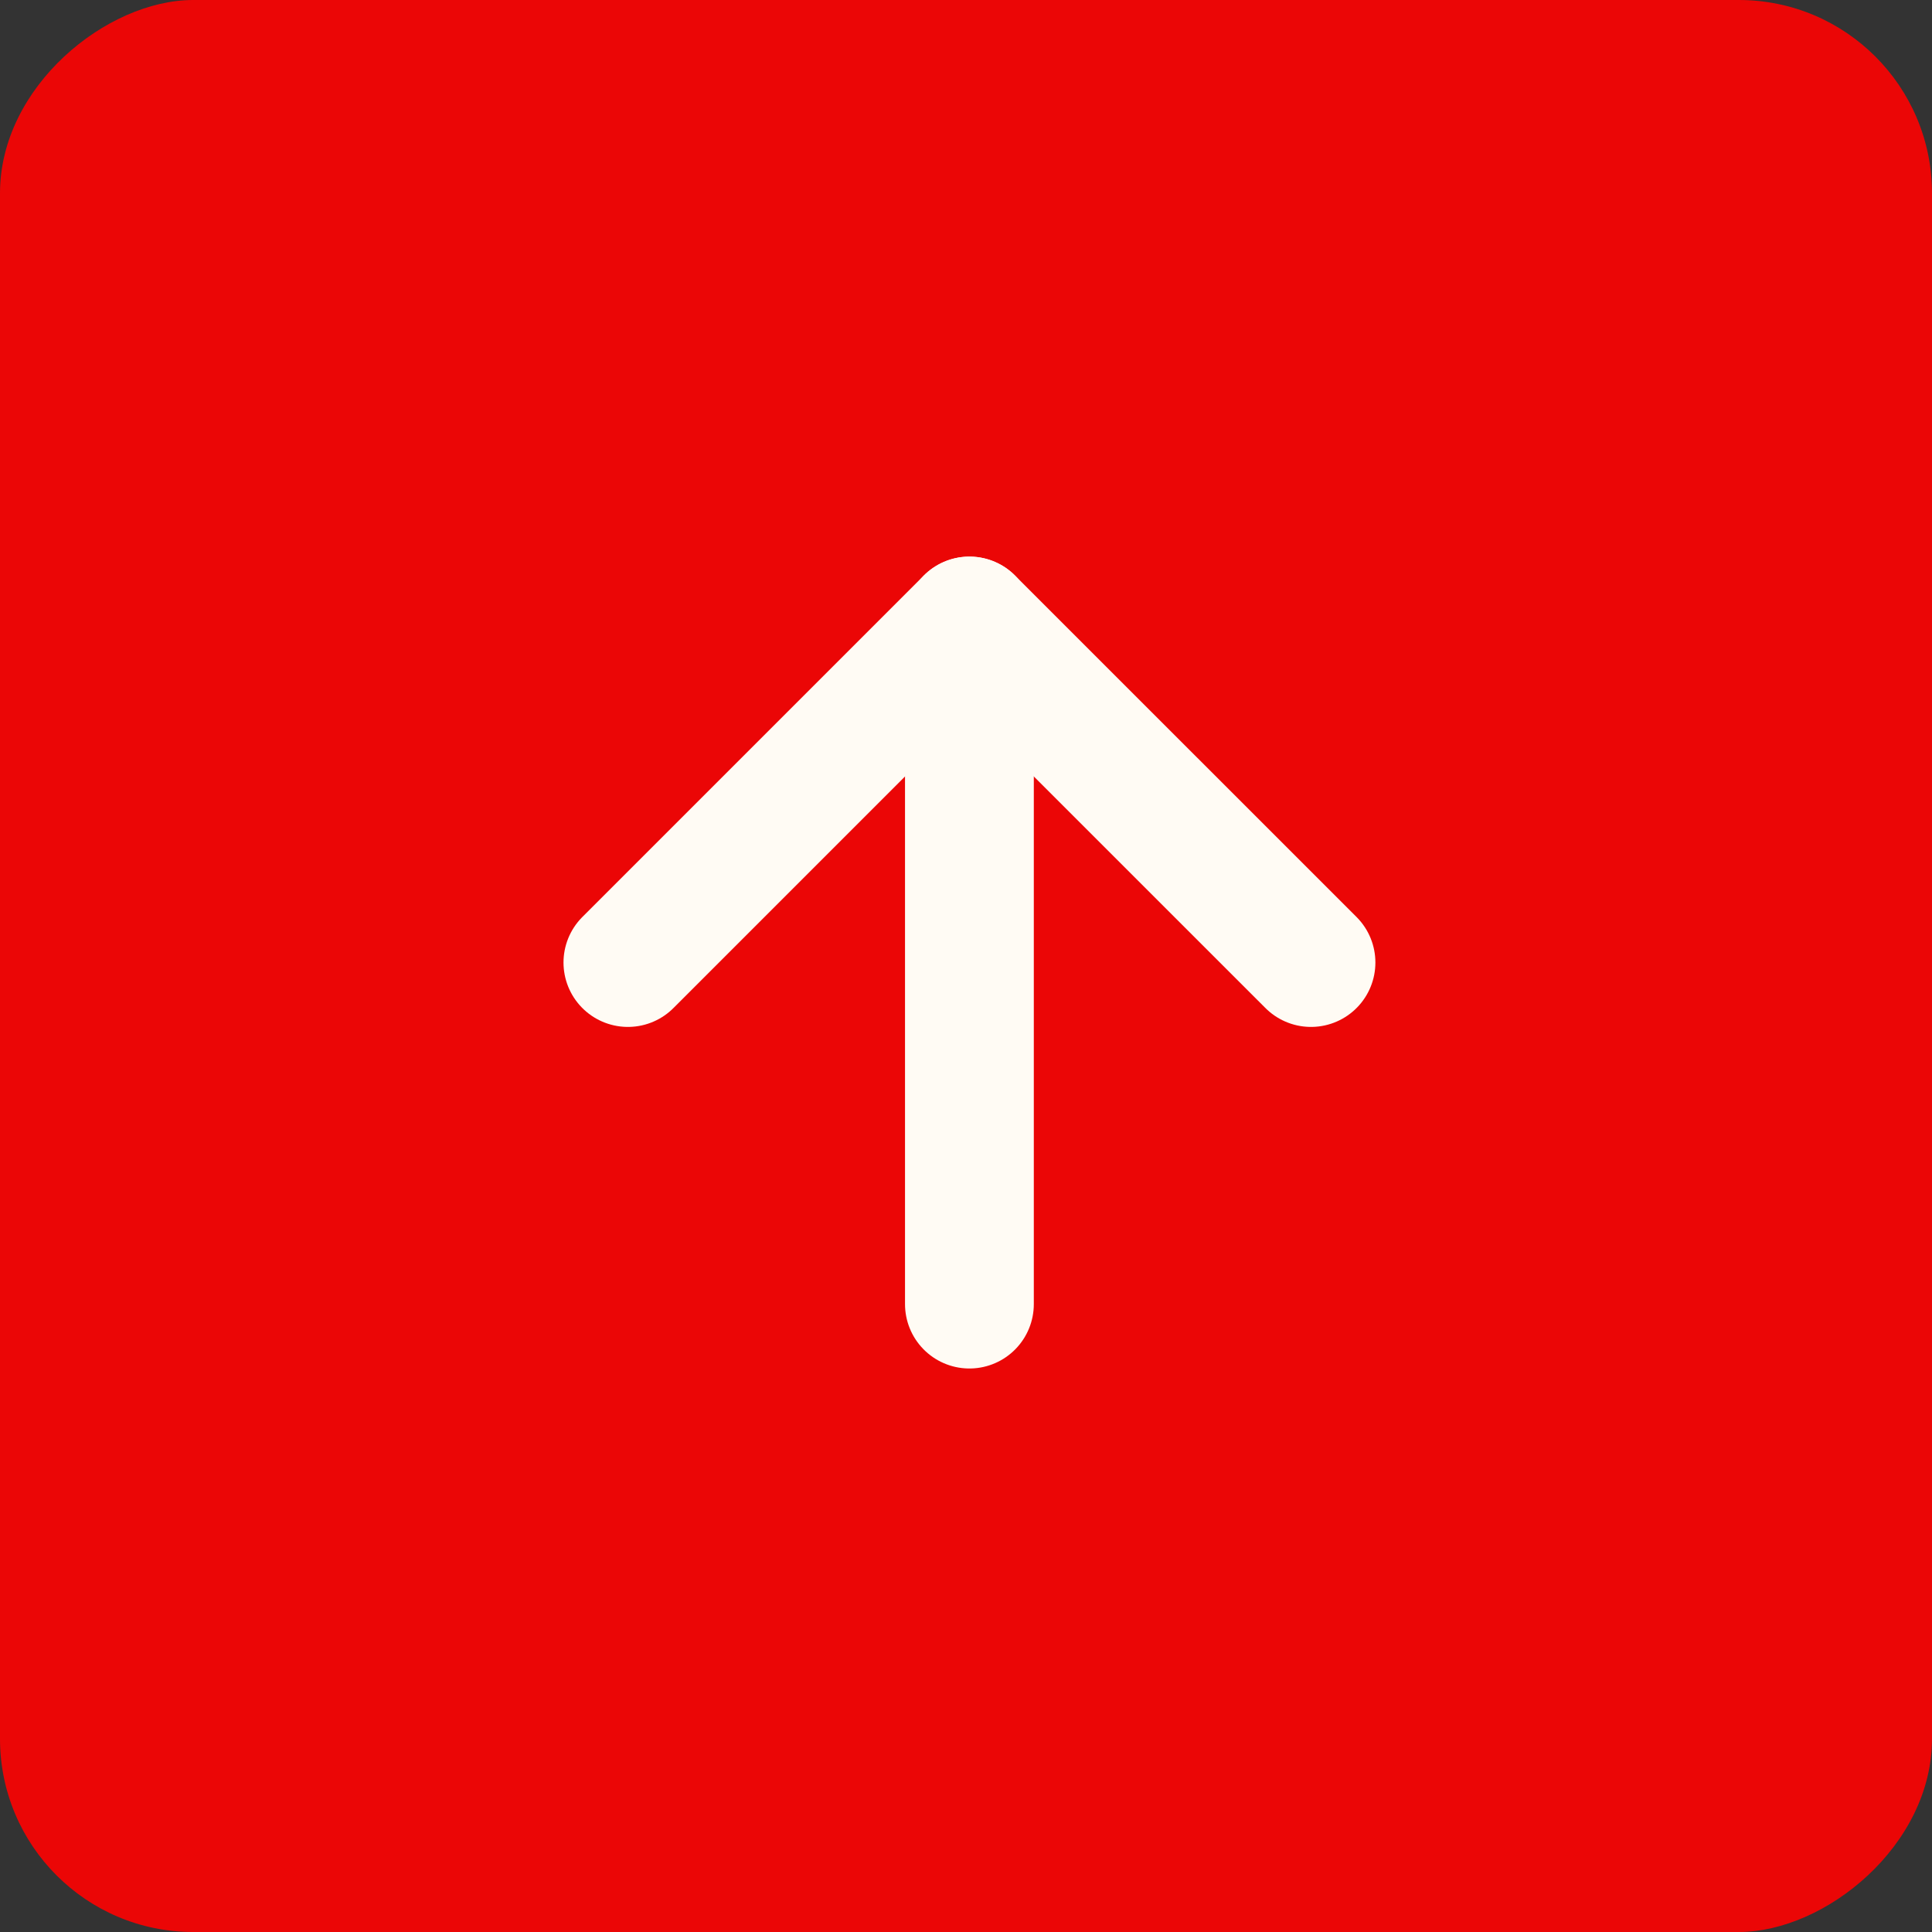
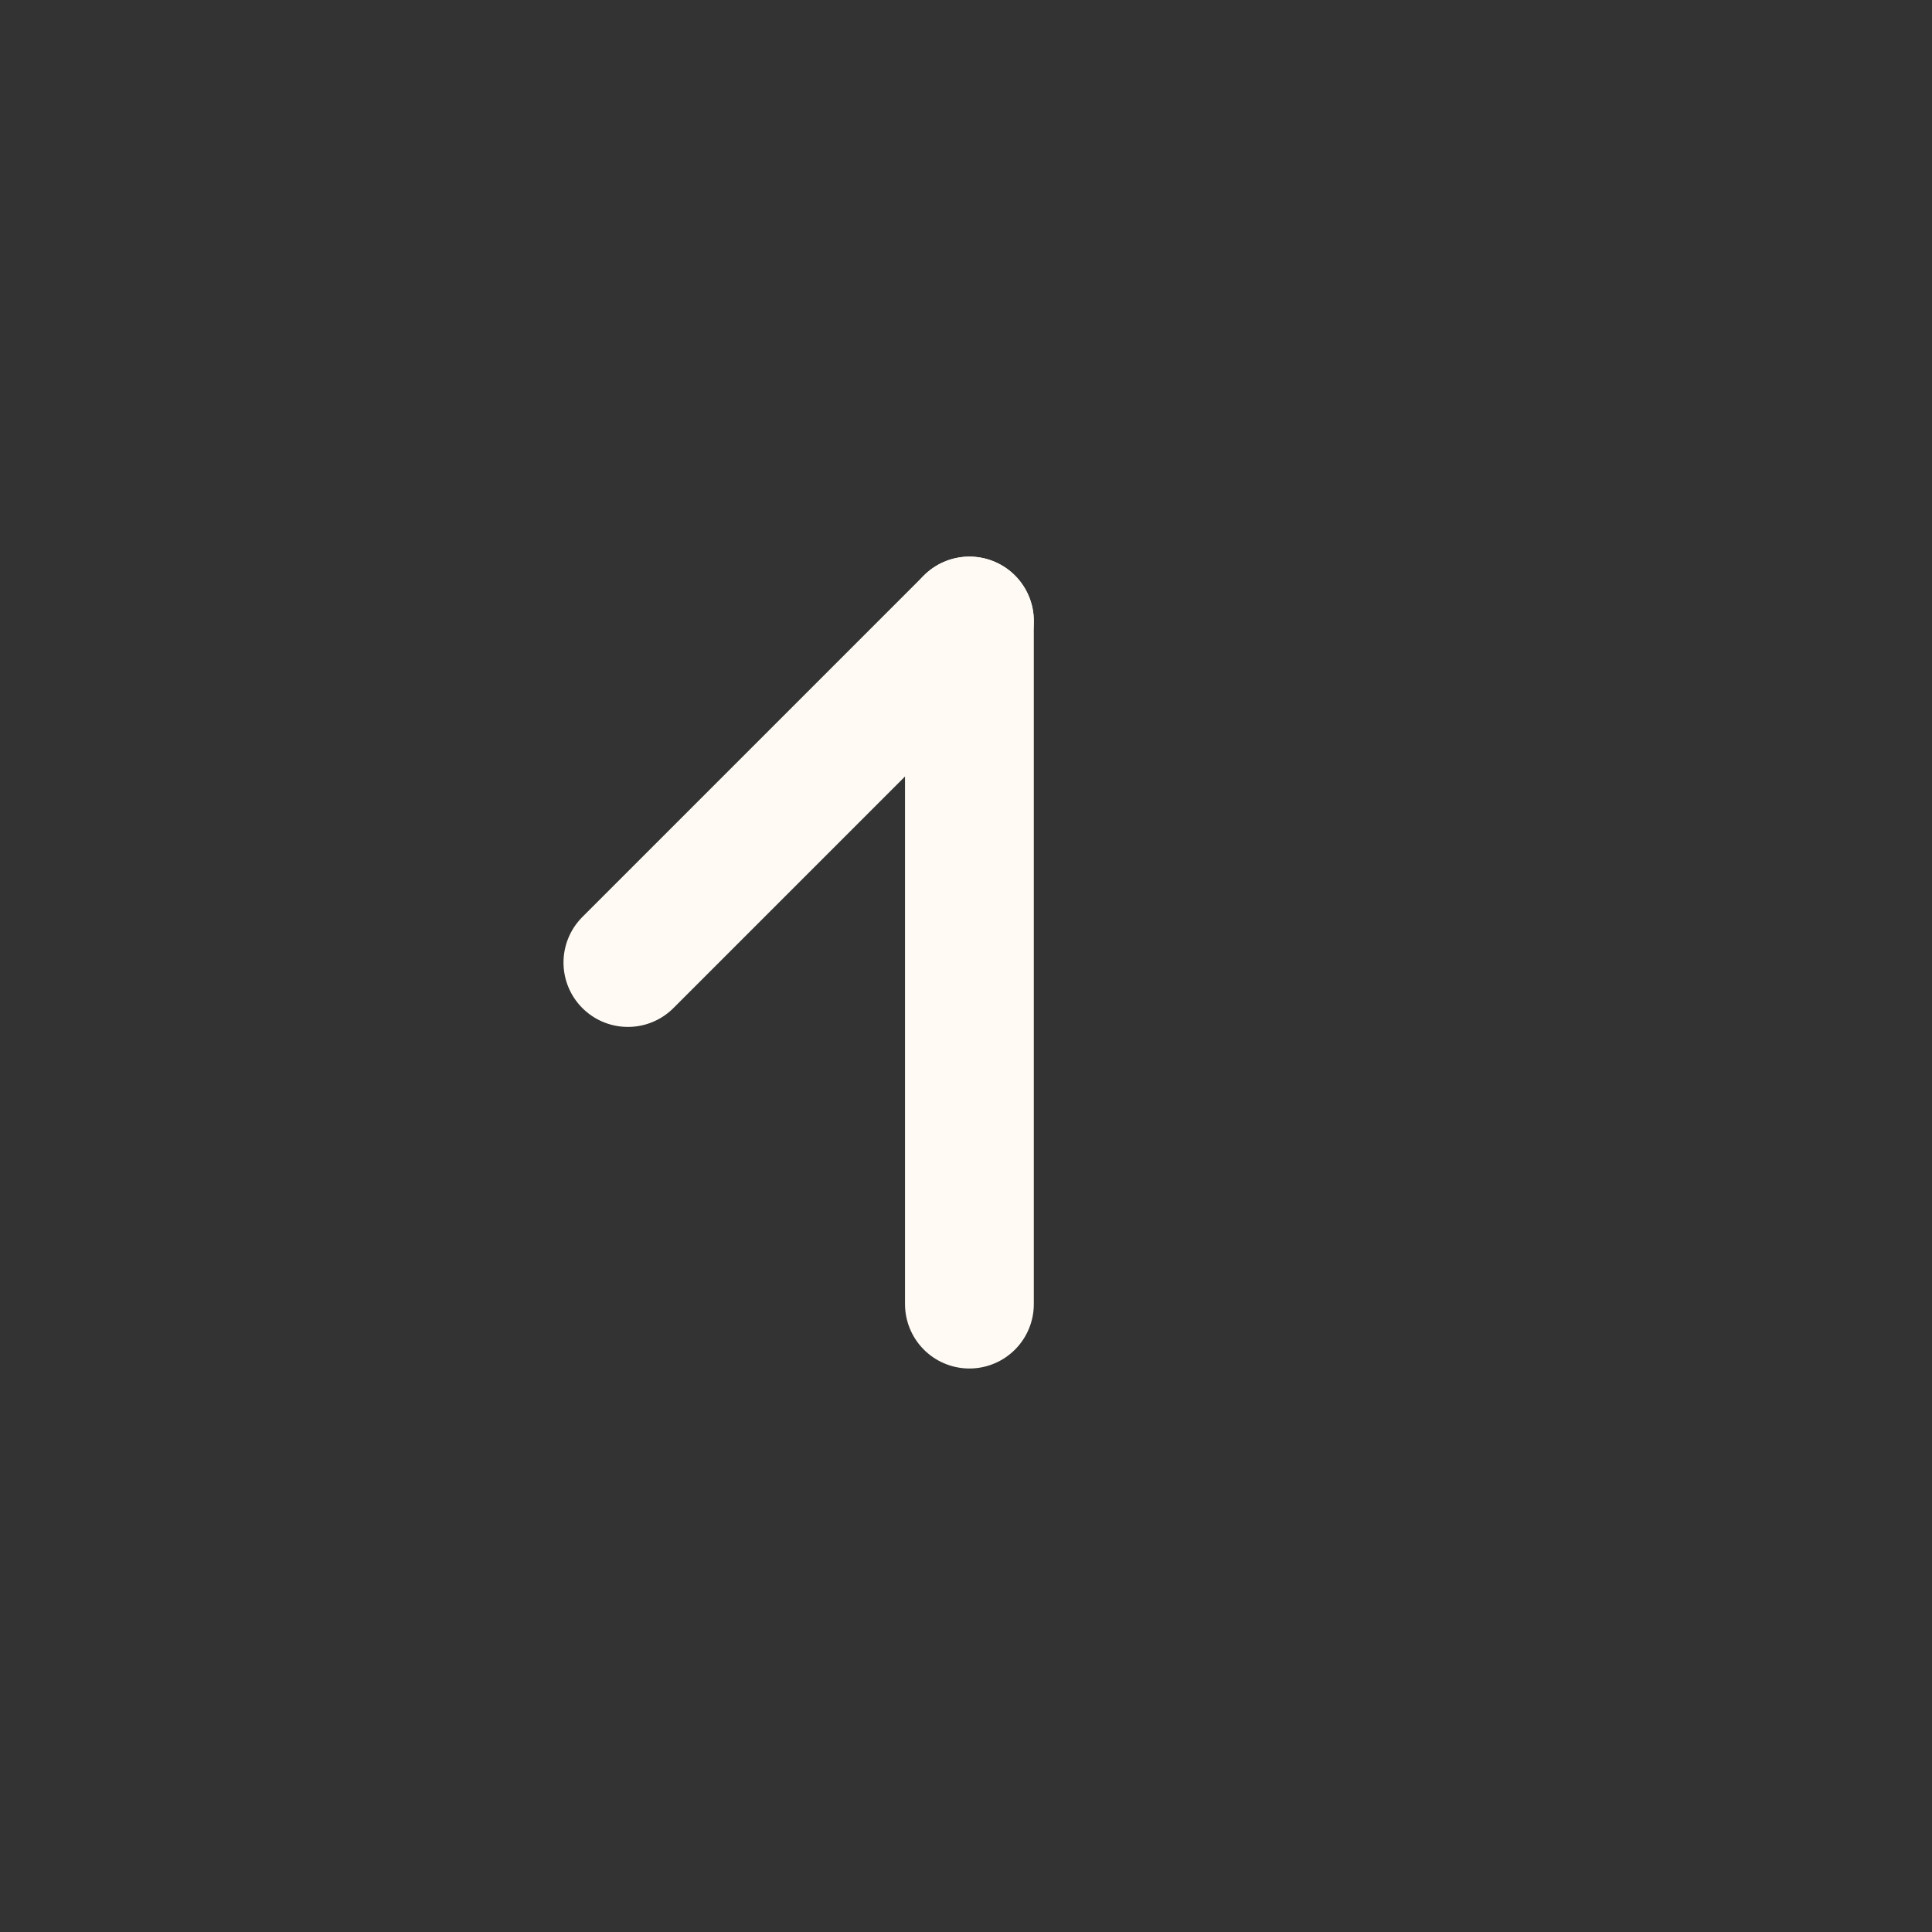
<svg xmlns="http://www.w3.org/2000/svg" width="30" height="30" viewBox="0 0 30 30" fill="none">
  <rect x="0" y="0" width="30" height="30" fill="#333333" stroke="none" />
-   <rect y="30" width="30" height="30" rx="3" transform="rotate(-90 0 30)" fill="#EB0606" />
-   <path d="M9.75 14.946L15.053 9.643L20.357 14.946" stroke="#FFFBF4" stroke-width="2" stroke-linecap="round" stroke-linejoin="round" />
+   <path d="M9.75 14.946L15.053 9.643" stroke="#FFFBF4" stroke-width="2" stroke-linecap="round" stroke-linejoin="round" />
  <path d="M15.053 20.25L15.053 9.643" stroke="#FFFBF4" stroke-width="2" stroke-linecap="round" stroke-linejoin="round" />
</svg>